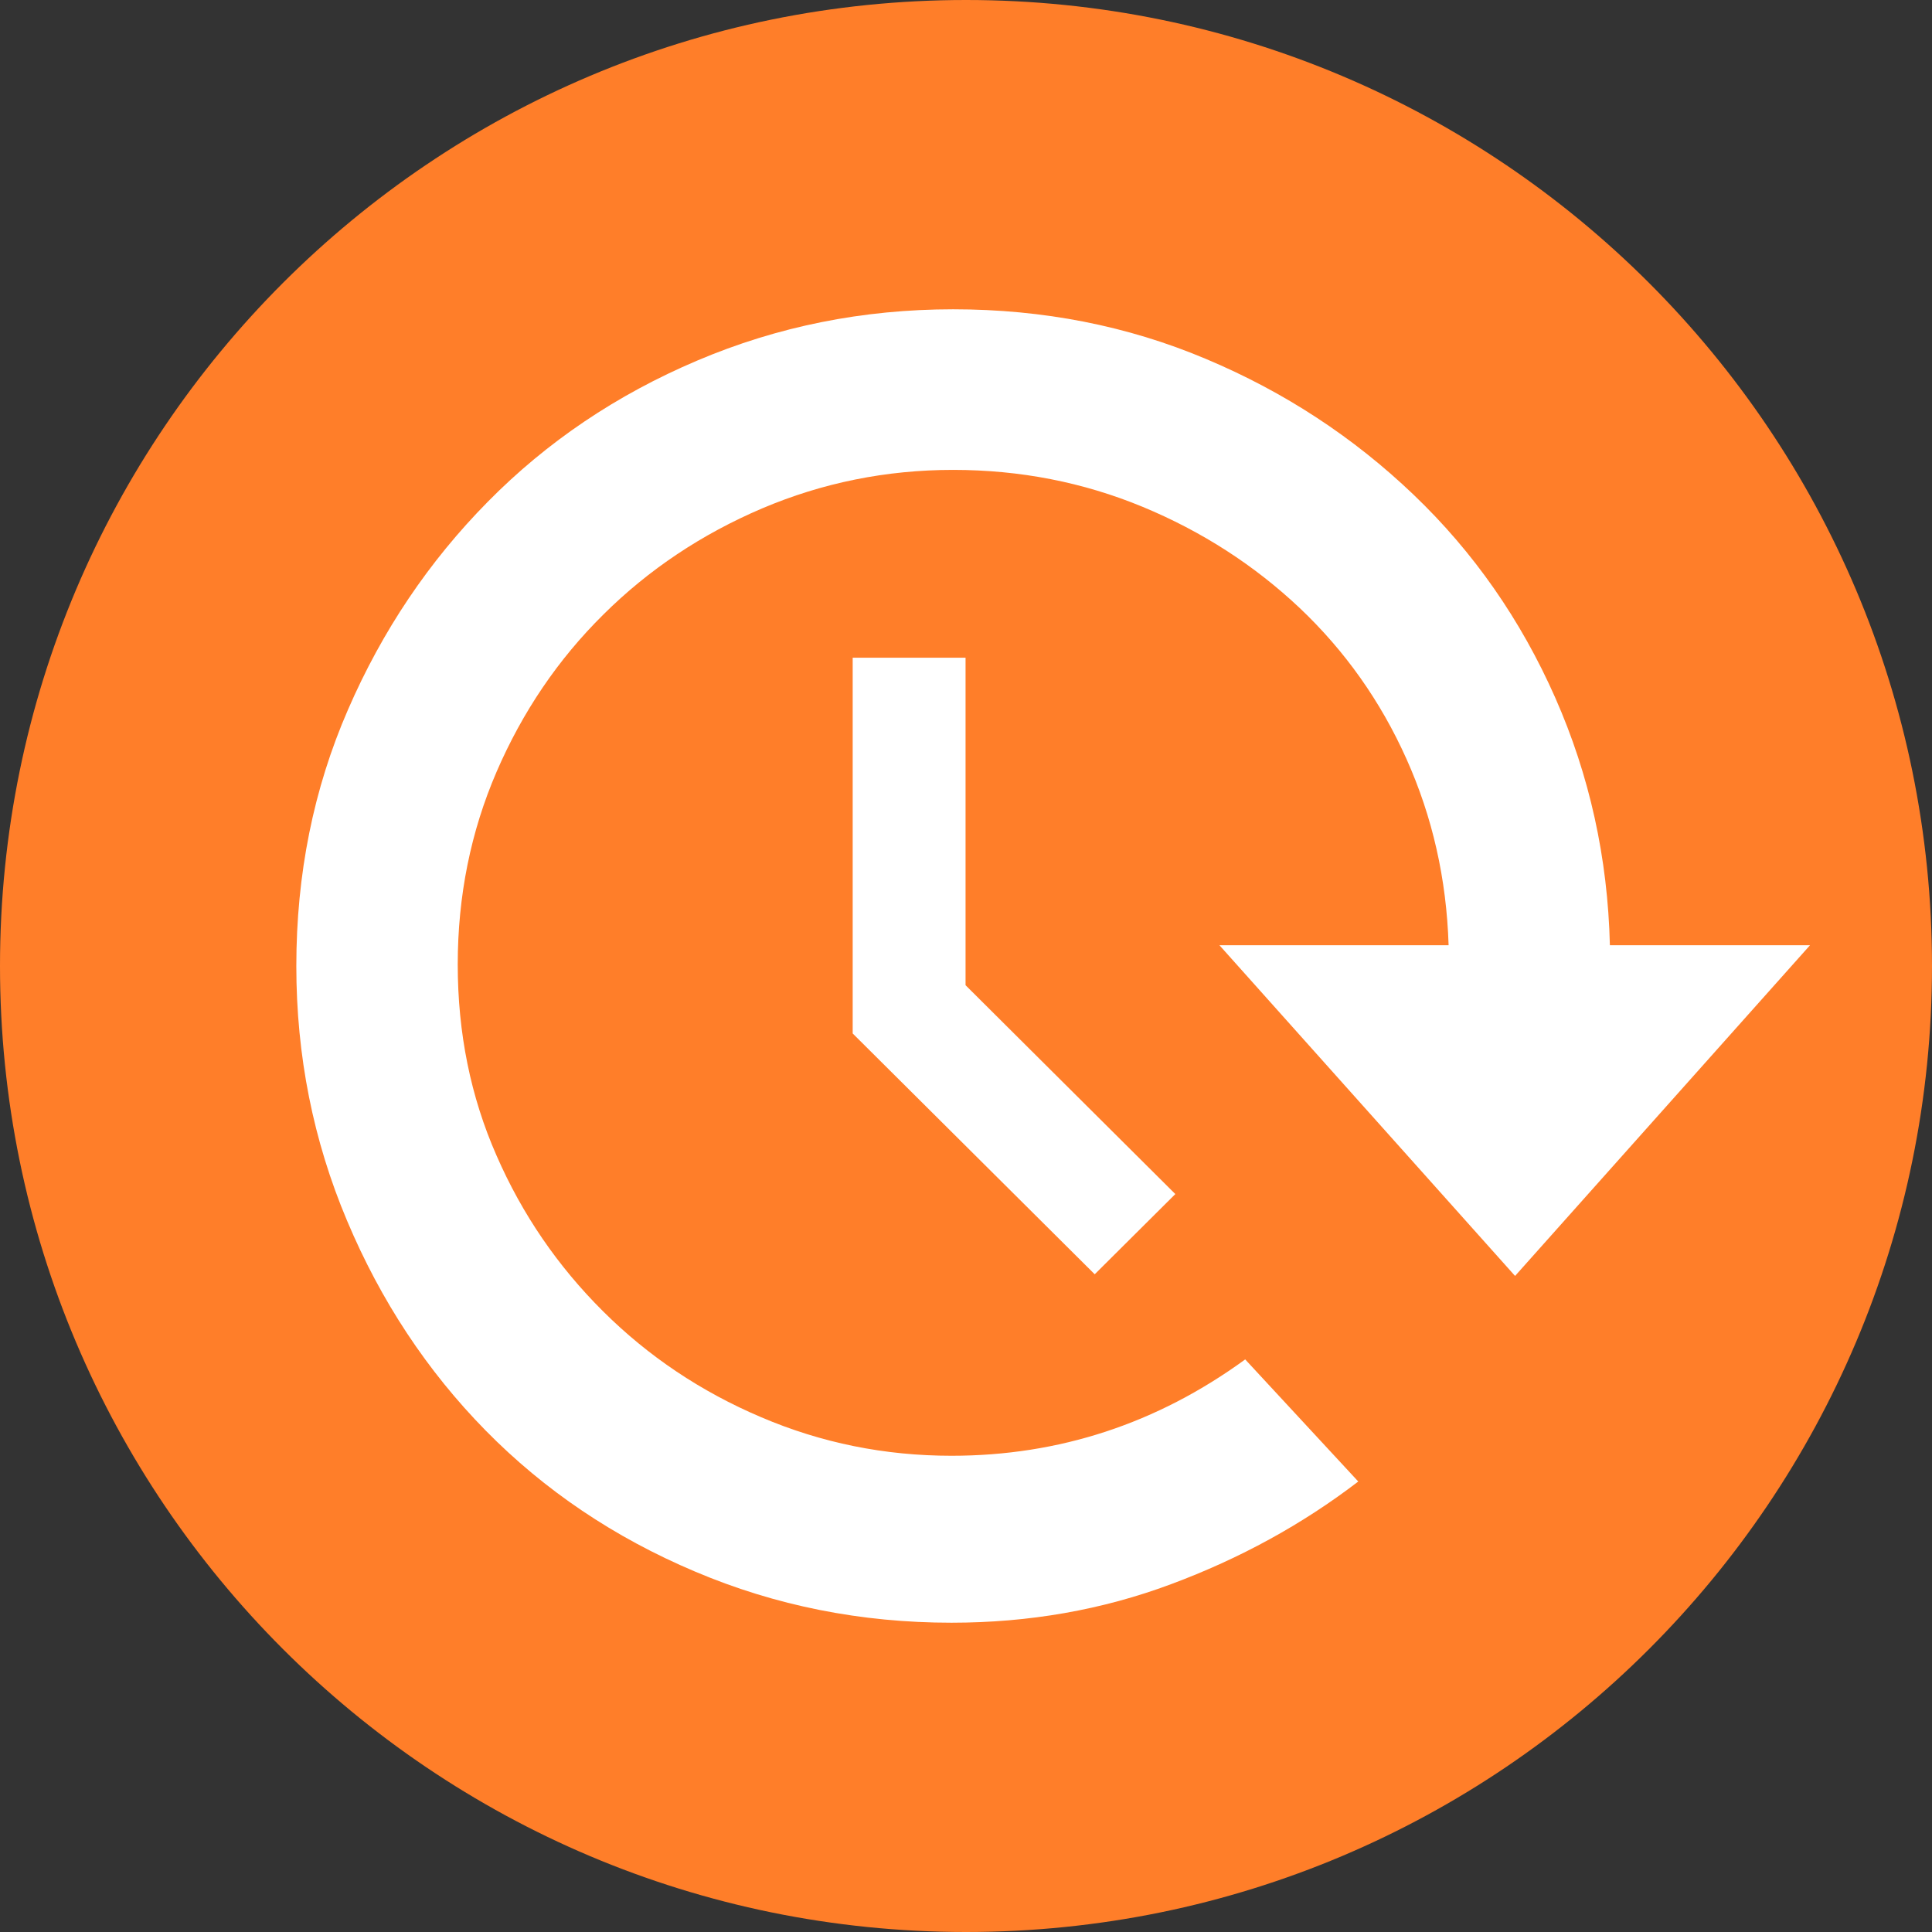
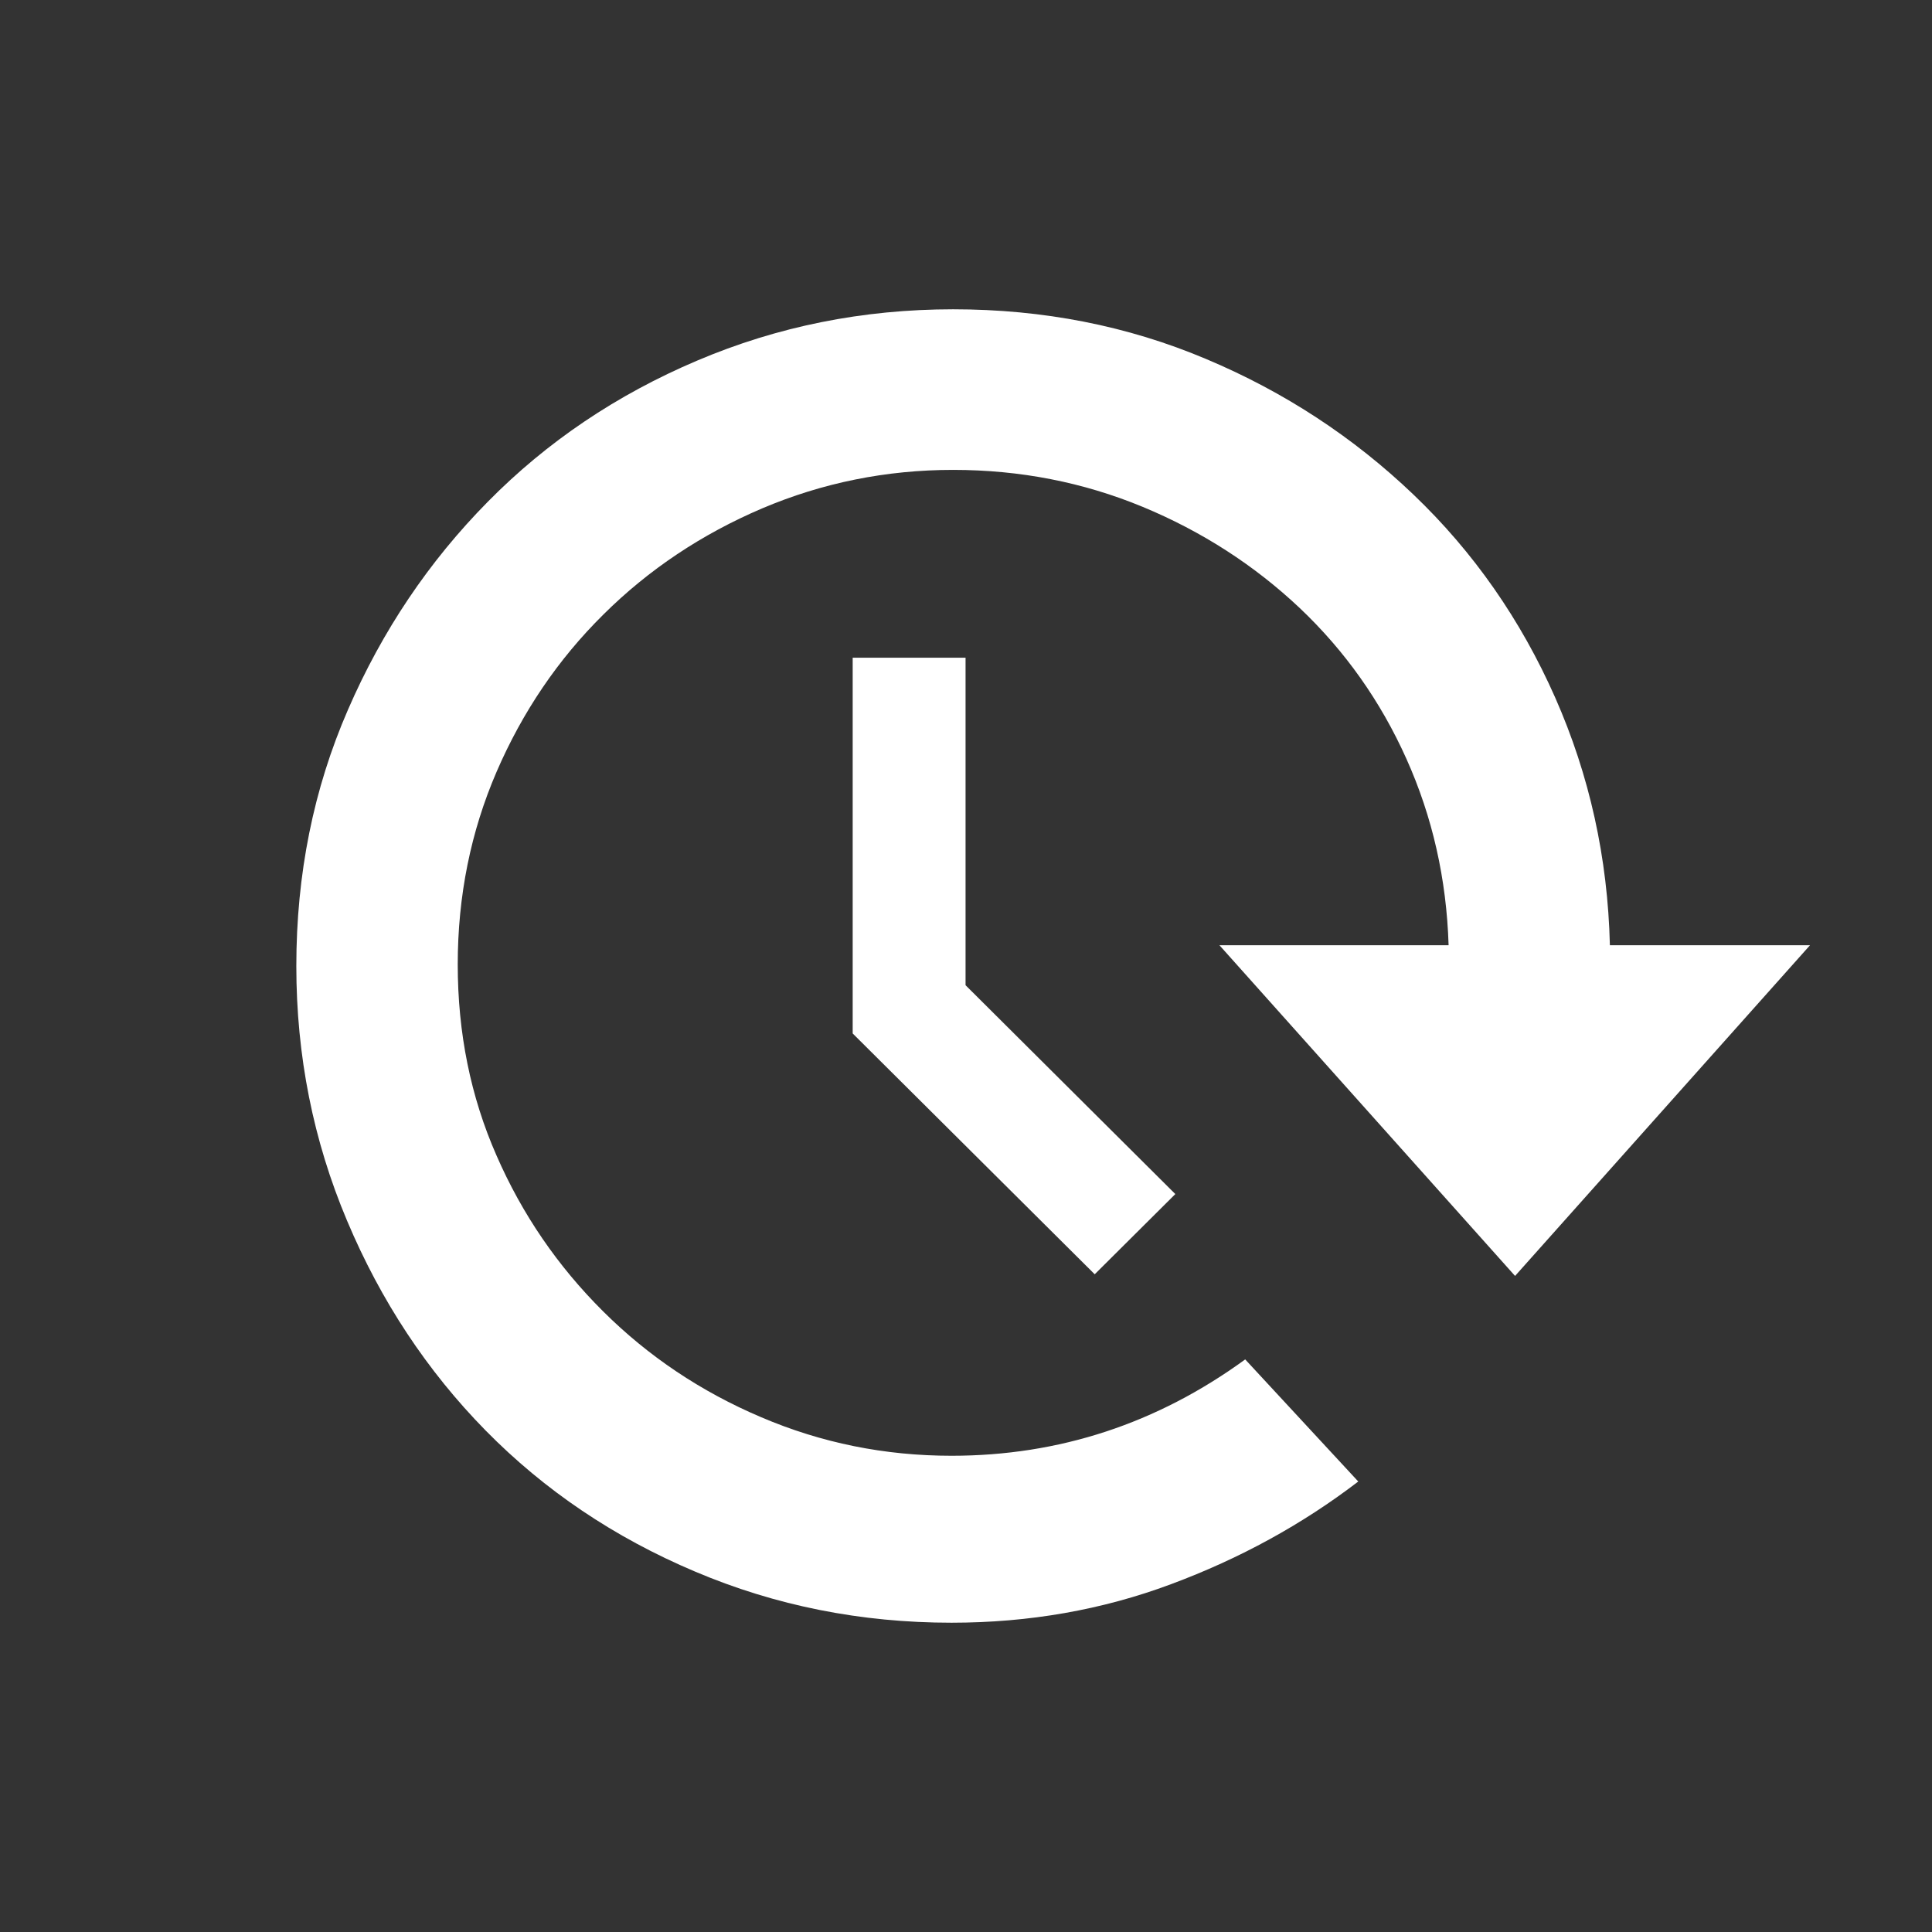
<svg xmlns="http://www.w3.org/2000/svg" xmlns:ns1="http://www.bohemiancoding.com/sketch/ns" width="170px" height="170px" viewBox="0 0 170 170" version="1.1">
  <rect x="0" y="0" width="170" height="170" fill="#333333" stroke="none" />
  <title>adverb-frequency</title>
  <desc>Created with Sketch.</desc>
  <defs />
  <g id="Adverbs-Copy" stroke="none" stroke-width="1" fill="none" fill-rule="evenodd" ns1:type="MSPage">
-     <path d="M0,85 C0,131.944 38.056,170 85,170 C131.944,170 170,131.944 170,85 C170,38.056 131.944,0 85,0 C38.056,0 0,38.056 0,85 Z" id="adverb-frequency" fill="#FF7E29" ns1:type="MSShapeGroup" />
    <g id="adv-frequency" ns1:type="MSArtboardGroup" transform="translate(-103, -130)" fill="#FFFFFF">
      <path d="M187.961,187.874 L187.961,216.691 L206.419,235.068 L199.326,242.126 L178.029,220.936 L178.029,187.874 L187.961,187.874 Z M164.345,161.73 C157.272,164.73 151.125,168.873 145.934,174.139 C140.744,179.394 136.633,185.5 133.618,192.451 C130.587,199.408 129.074,206.929 129.074,215.003 C129.074,222.901 130.565,230.374 133.538,237.411 C136.504,244.458 140.572,250.622 145.736,255.877 C150.916,261.143 157.048,265.281 164.147,268.281 C171.251,271.296 178.772,272.785 186.727,272.785 C193.542,272.785 199.979,271.658 206.035,269.397 C212.102,267.142 217.592,264.132 222.516,260.361 L212.567,249.617 C204.811,255.266 196.188,258.095 186.727,258.095 C180.857,258.095 175.276,256.968 169.973,254.702 C164.676,252.452 160.031,249.335 156.059,245.378 C152.082,241.421 148.949,236.857 146.688,231.672 C144.411,226.496 143.277,220.896 143.277,214.864 C143.277,208.838 144.421,203.179 146.699,197.903 C148.976,192.637 152.103,188.015 156.102,184.064 C160.089,180.106 164.751,177 170.064,174.734 C175.378,172.479 180.985,171.346 186.866,171.346 C192.757,171.346 198.316,172.437 203.539,174.596 C208.761,176.761 213.375,179.739 217.363,183.5 C221.345,187.271 224.478,191.696 226.755,196.775 C229.043,201.871 230.283,207.333 230.465,213.173 L210.301,213.173 L236.313,242.272 L262.266,213.173 L244.657,213.173 C244.47,205.482 242.867,198.227 239.846,191.387 C236.821,184.542 232.672,178.585 227.38,173.527 C222.088,168.469 216.01,164.48 209.109,161.581 C202.213,158.672 194.804,157.215 186.866,157.215 C178.938,157.215 171.427,158.72 164.345,161.73 Z" id="Verb---Blank-copy" ns1:type="MSShapeGroup" />
    </g>
  </g>
</svg>